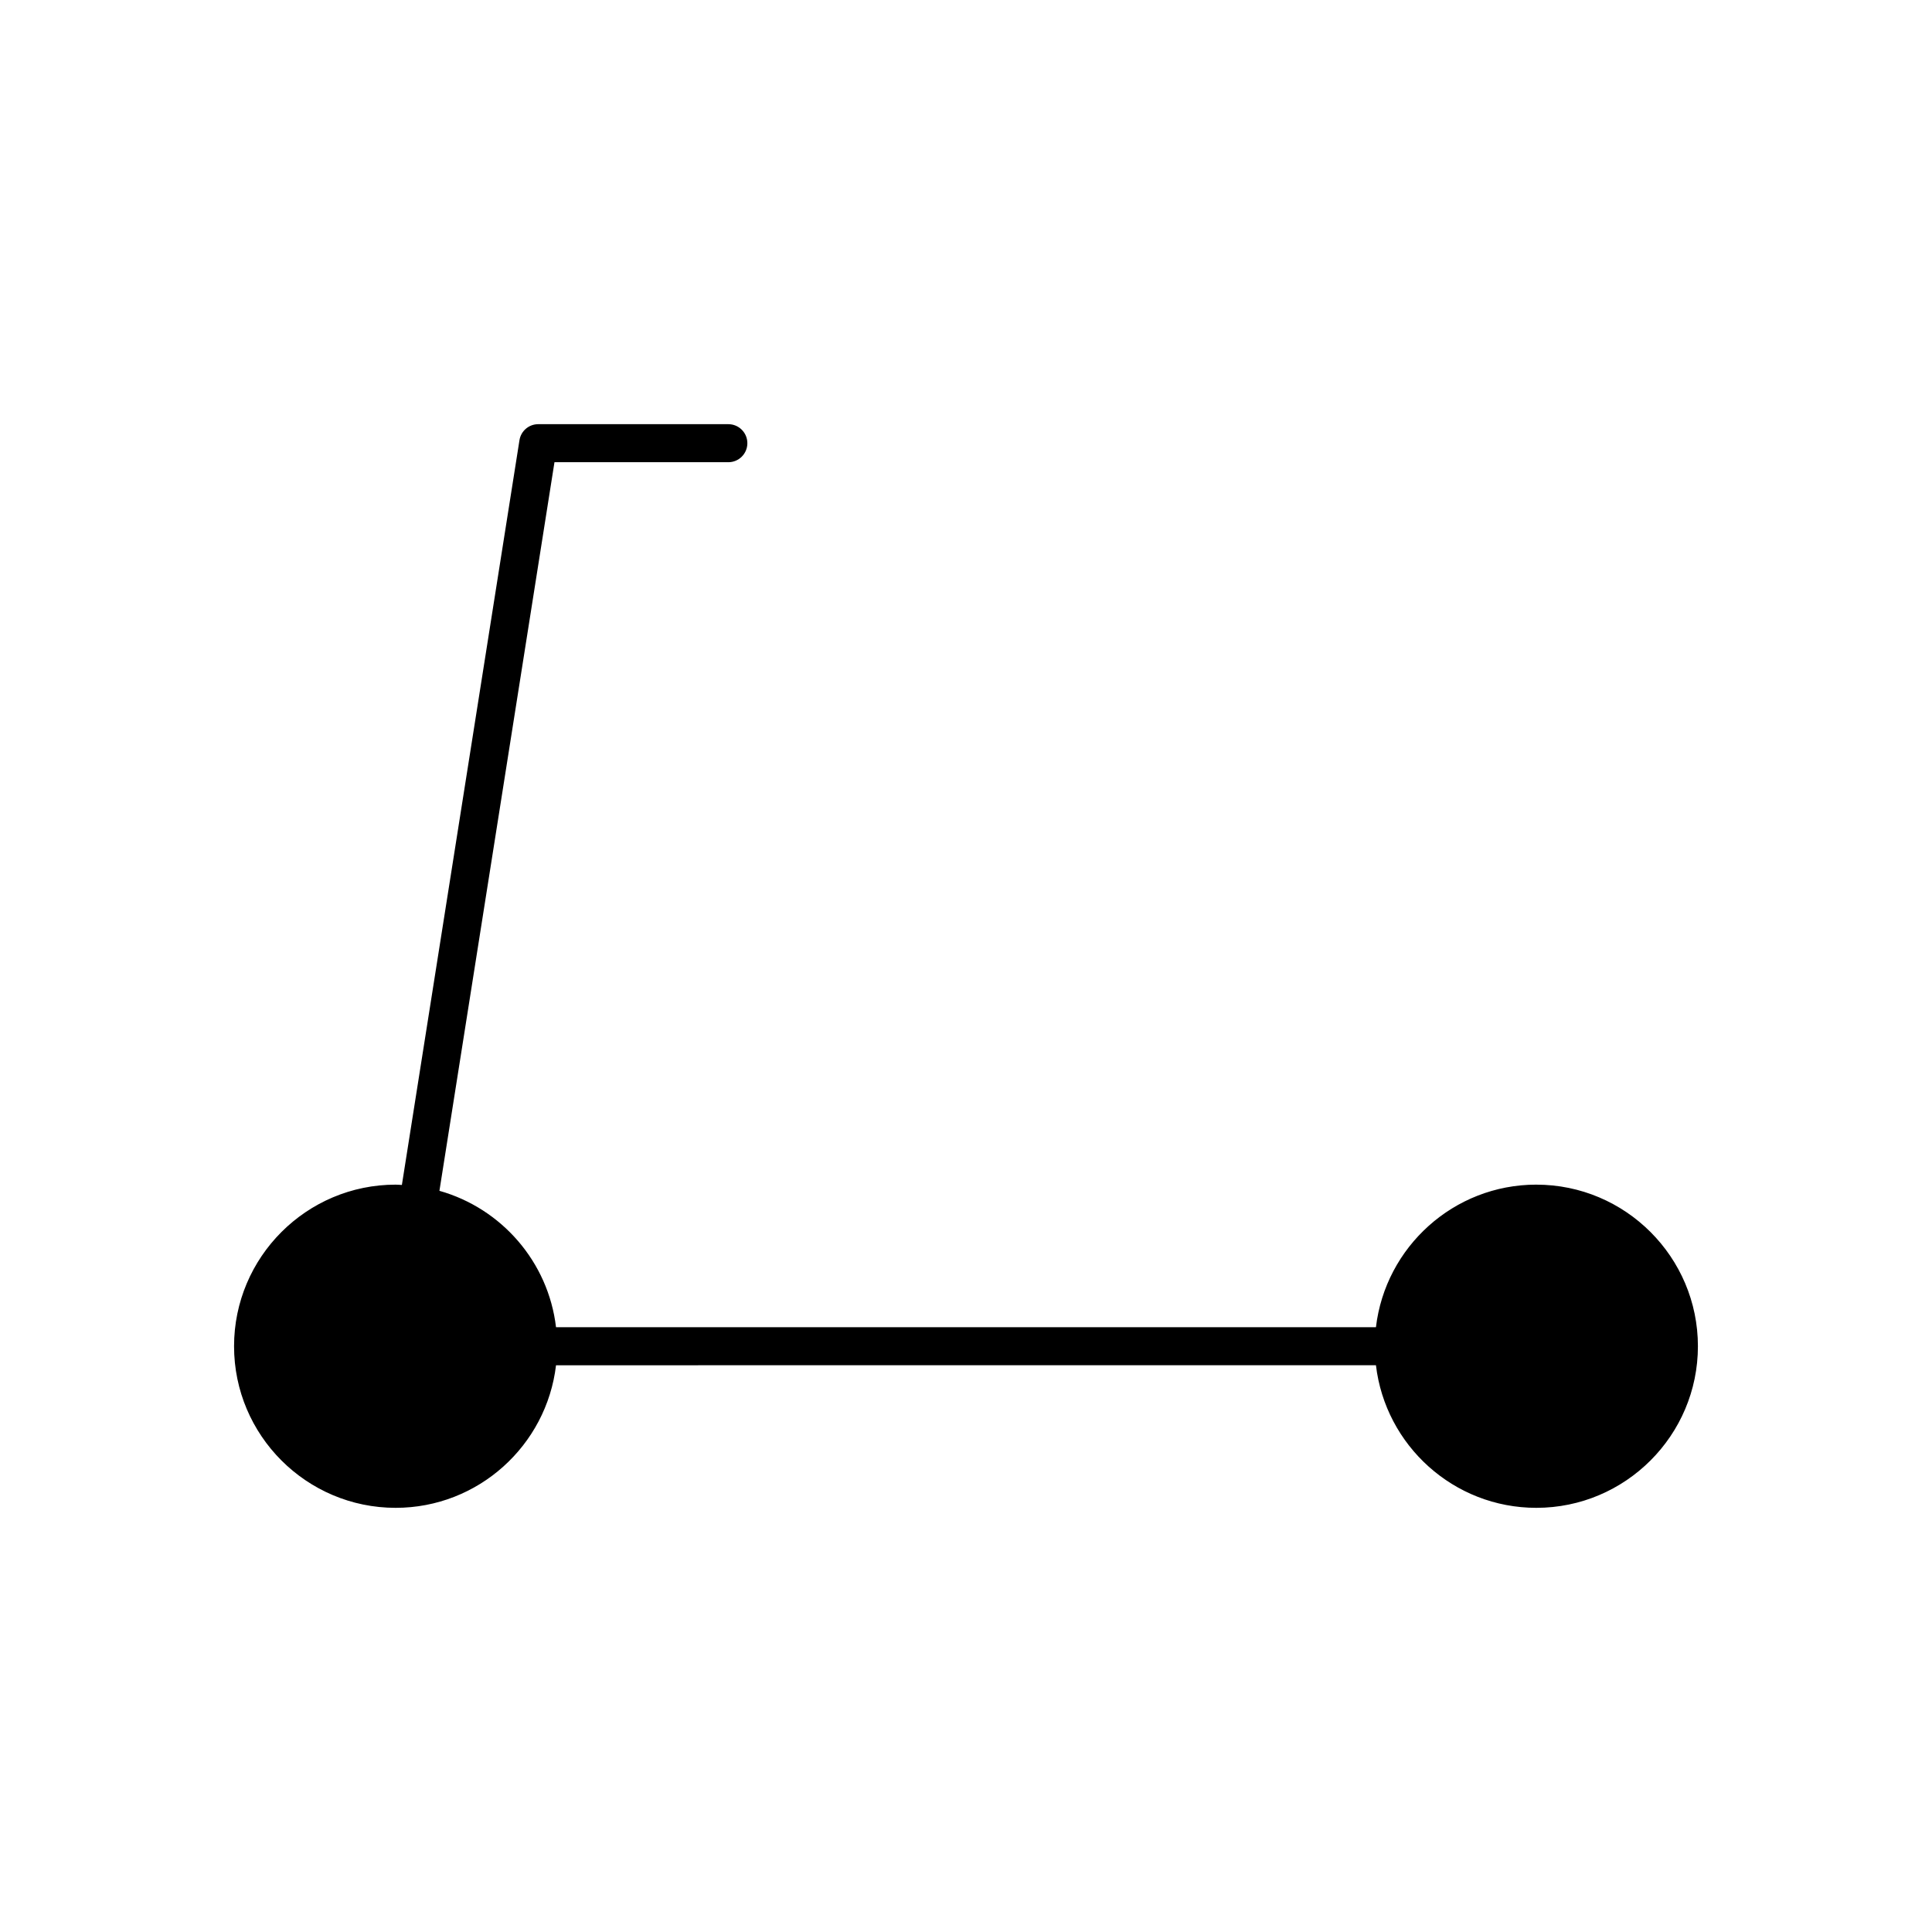
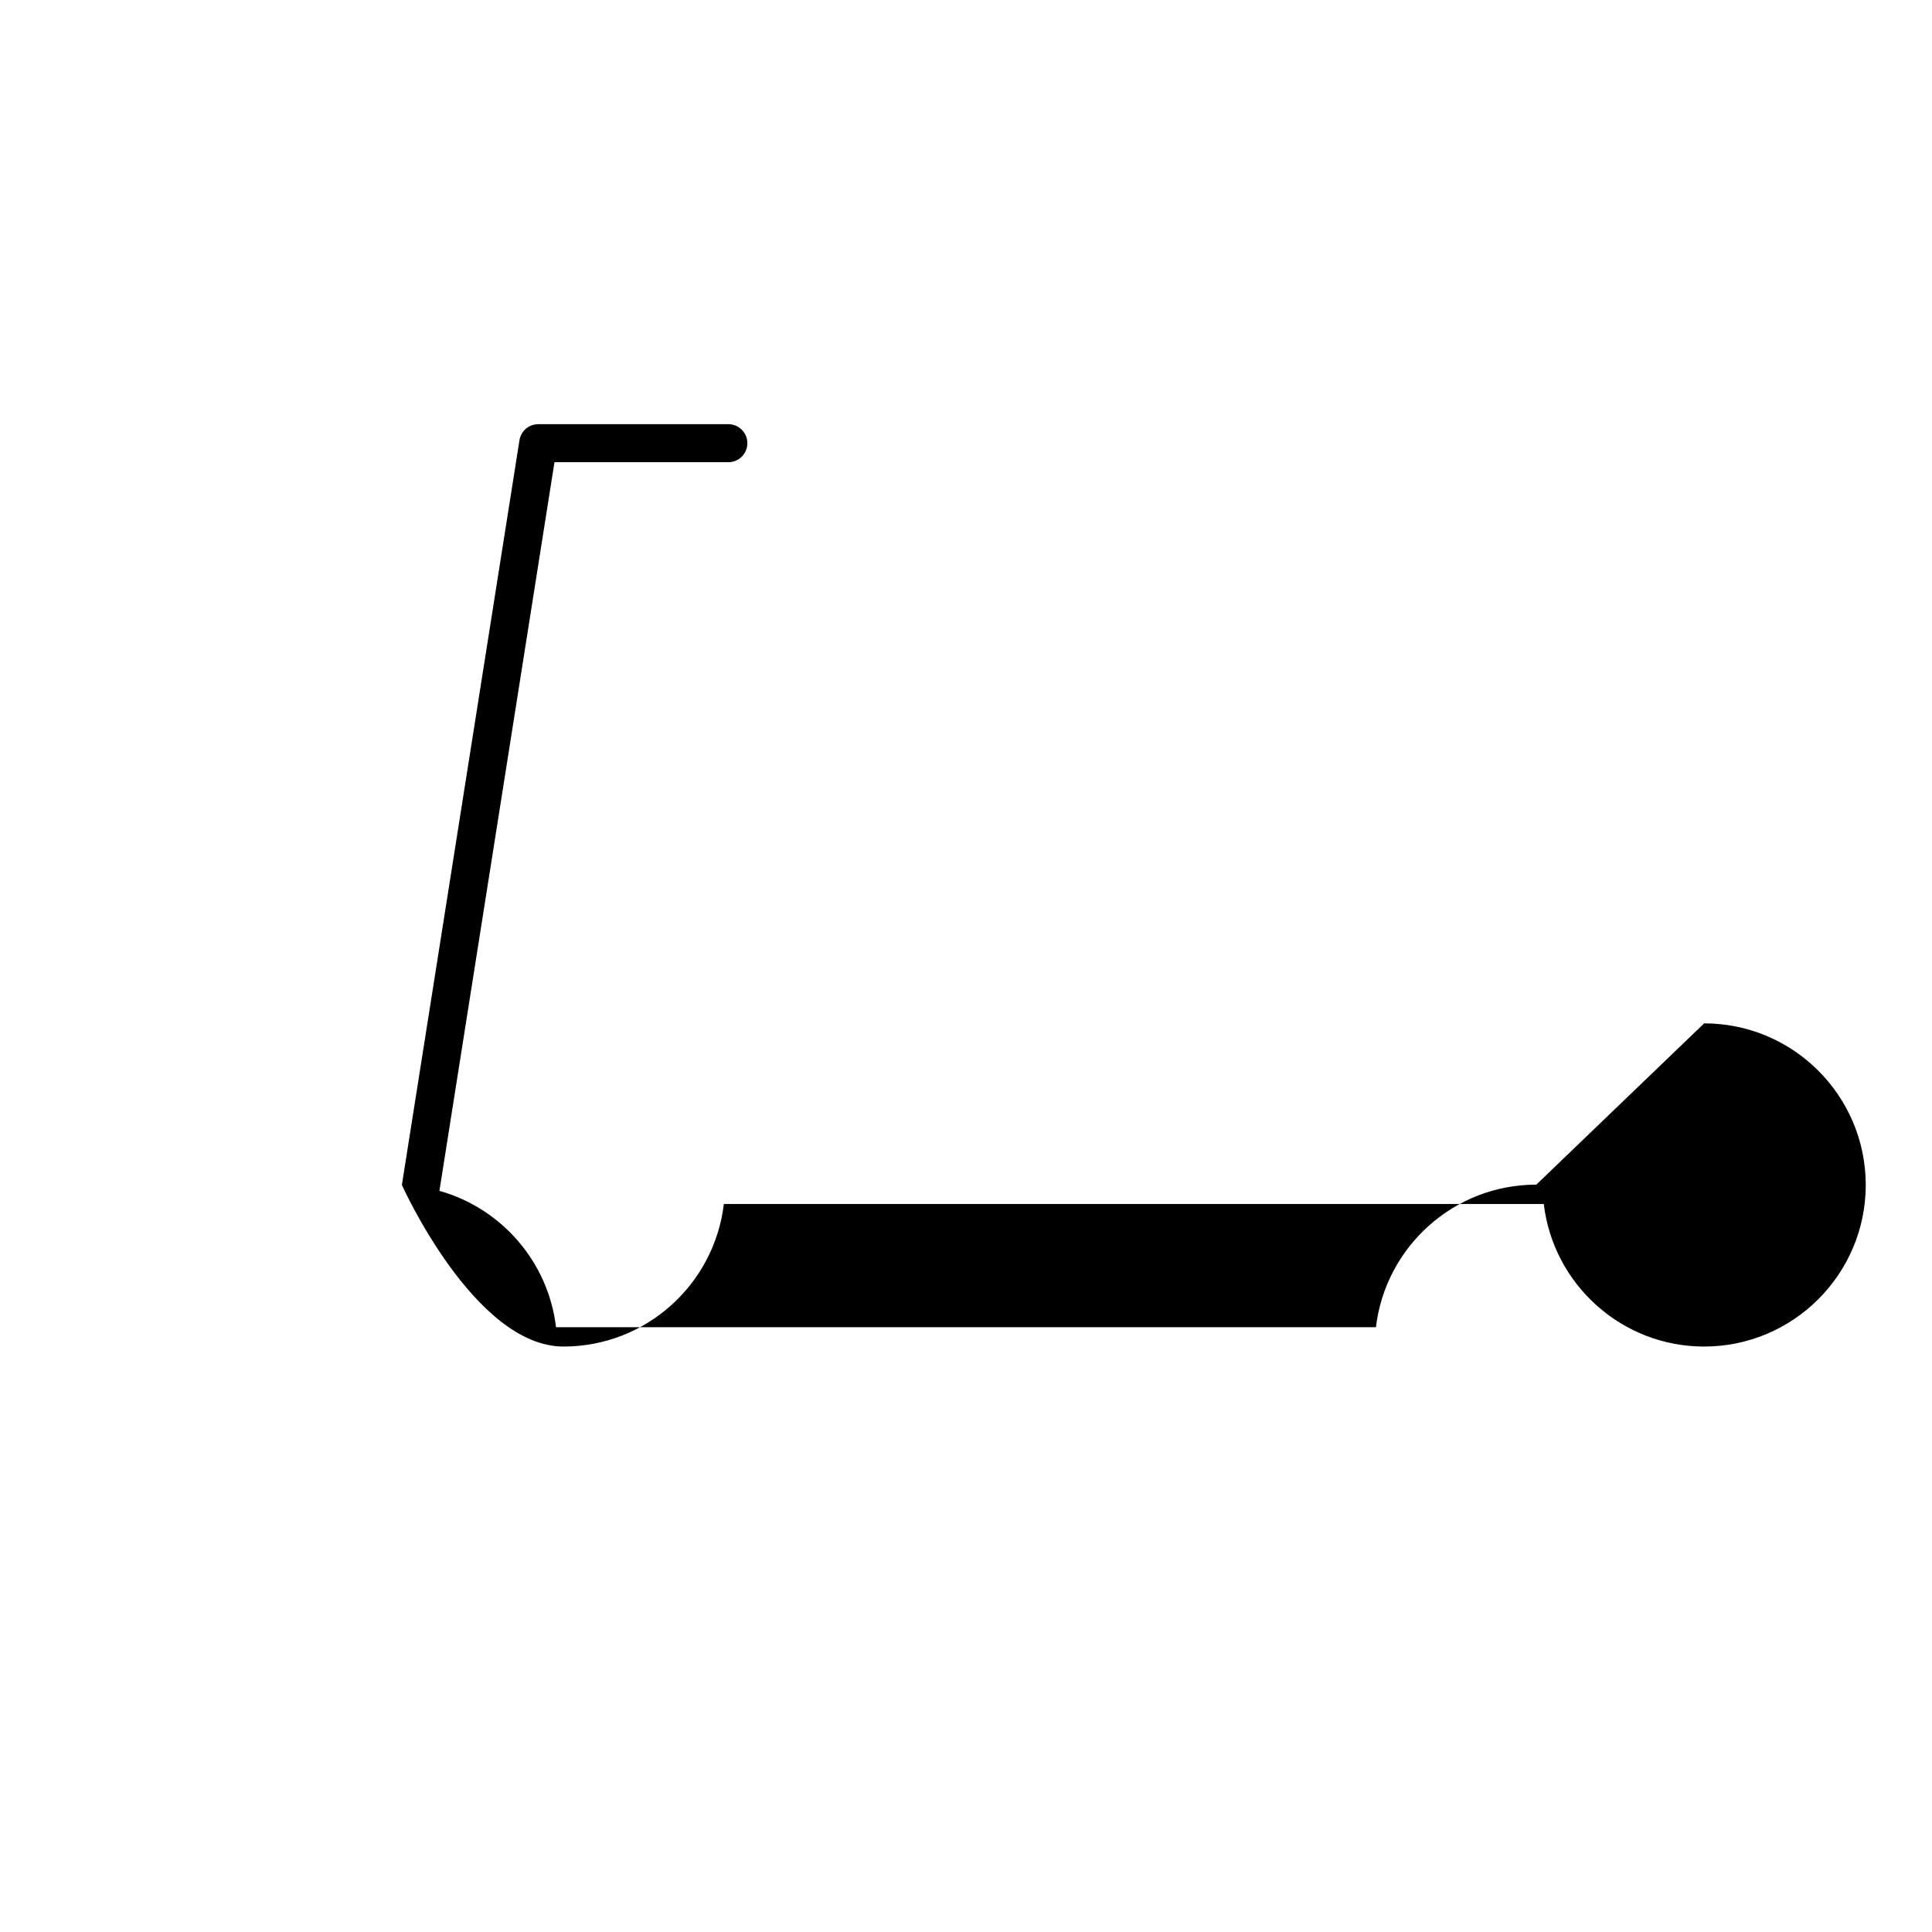
<svg xmlns="http://www.w3.org/2000/svg" fill="#000000" width="800px" height="800px" version="1.1" viewBox="144 144 512 512">
-   <path d="m551.14 457.94c-21.902 0-39.996 16.543-42.5 37.785h-217.29c-2.043-17.34-14.48-31.512-30.898-36.145l30.488-193.09h46.078c2.785 0 5.039-2.254 5.039-5.039 0-2.781-2.254-5.039-5.039-5.039h-50.383c-2.481 0-4.59 1.805-4.973 4.254l-31.16 197.36c-0.555-0.02-1.094-0.082-1.652-0.082-23.609 0-42.824 19.211-42.824 42.824s19.211 42.824 42.824 42.824c21.902 0 39.996-16.543 42.5-37.785l217.29-0.004c2.504 21.246 20.598 37.789 42.5 37.789 23.609 0 42.824-19.211 42.824-42.824s-19.211-42.824-42.824-42.824z" />
+   <path d="m551.14 457.94c-21.902 0-39.996 16.543-42.5 37.785h-217.29c-2.043-17.34-14.48-31.512-30.898-36.145l30.488-193.09h46.078c2.785 0 5.039-2.254 5.039-5.039 0-2.781-2.254-5.039-5.039-5.039h-50.383c-2.481 0-4.59 1.805-4.973 4.254l-31.16 197.36s19.211 42.824 42.824 42.824c21.902 0 39.996-16.543 42.5-37.785l217.29-0.004c2.504 21.246 20.598 37.789 42.5 37.789 23.609 0 42.824-19.211 42.824-42.824s-19.211-42.824-42.824-42.824z" />
</svg>